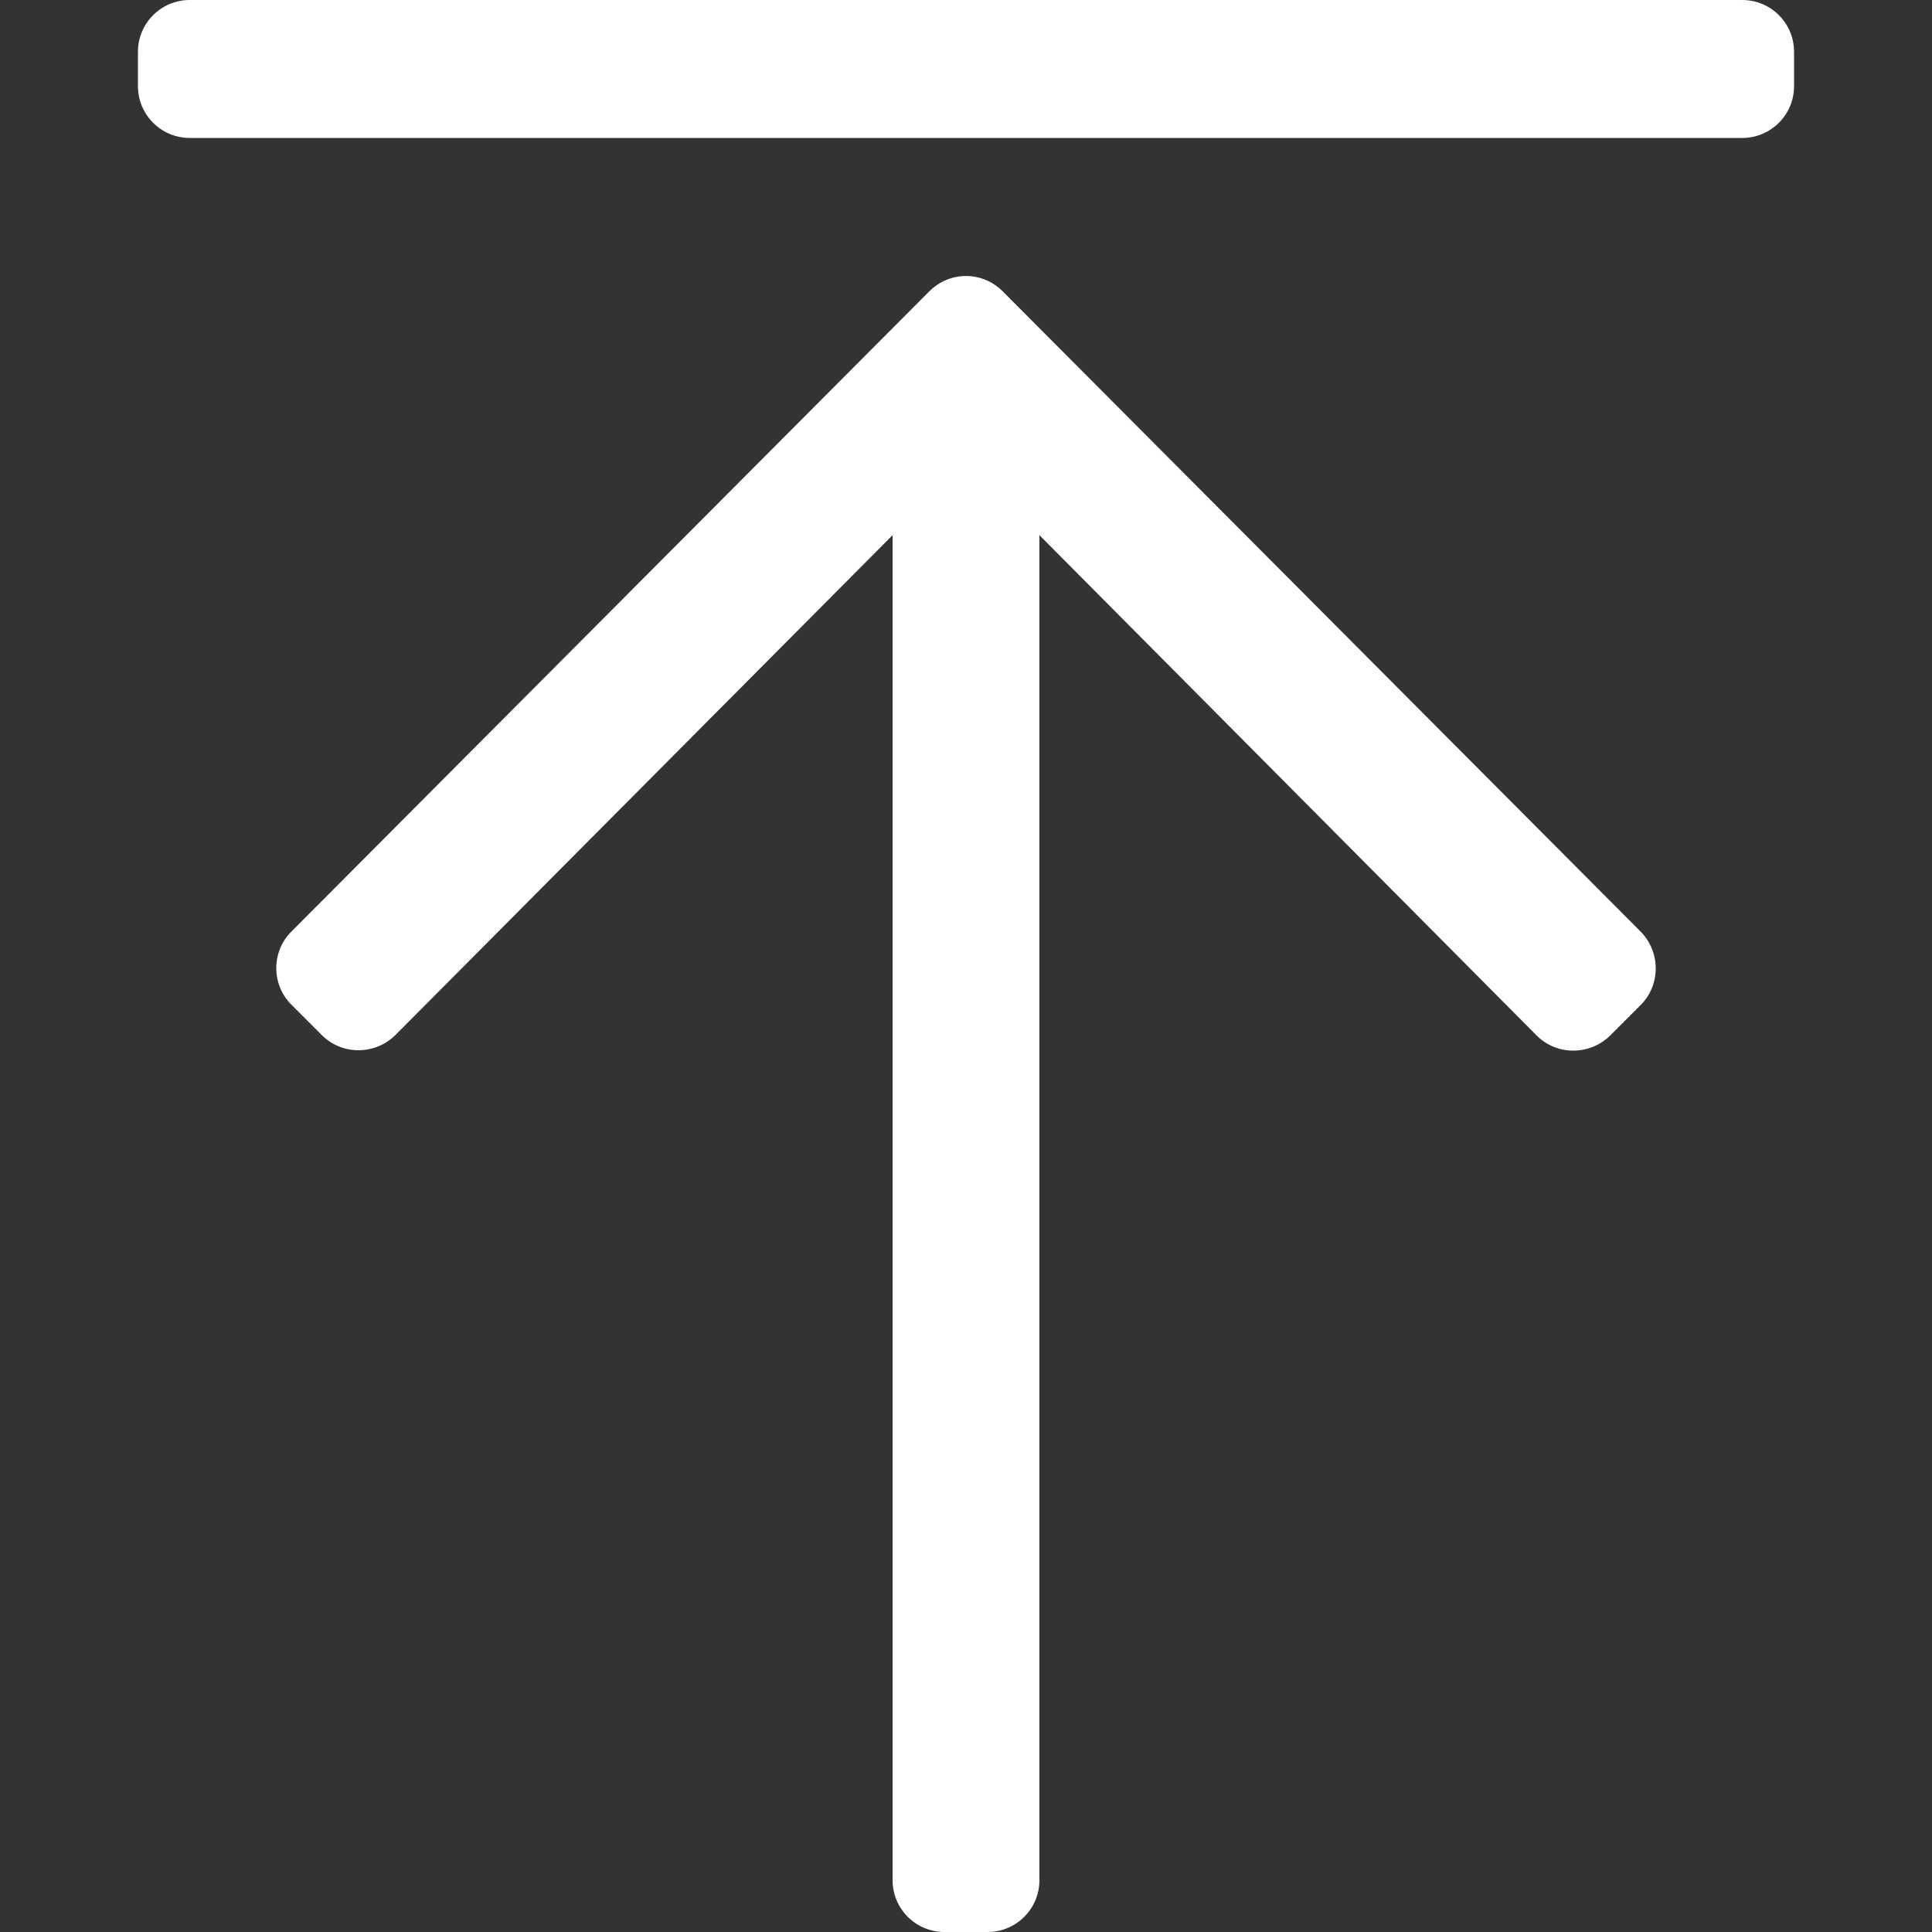
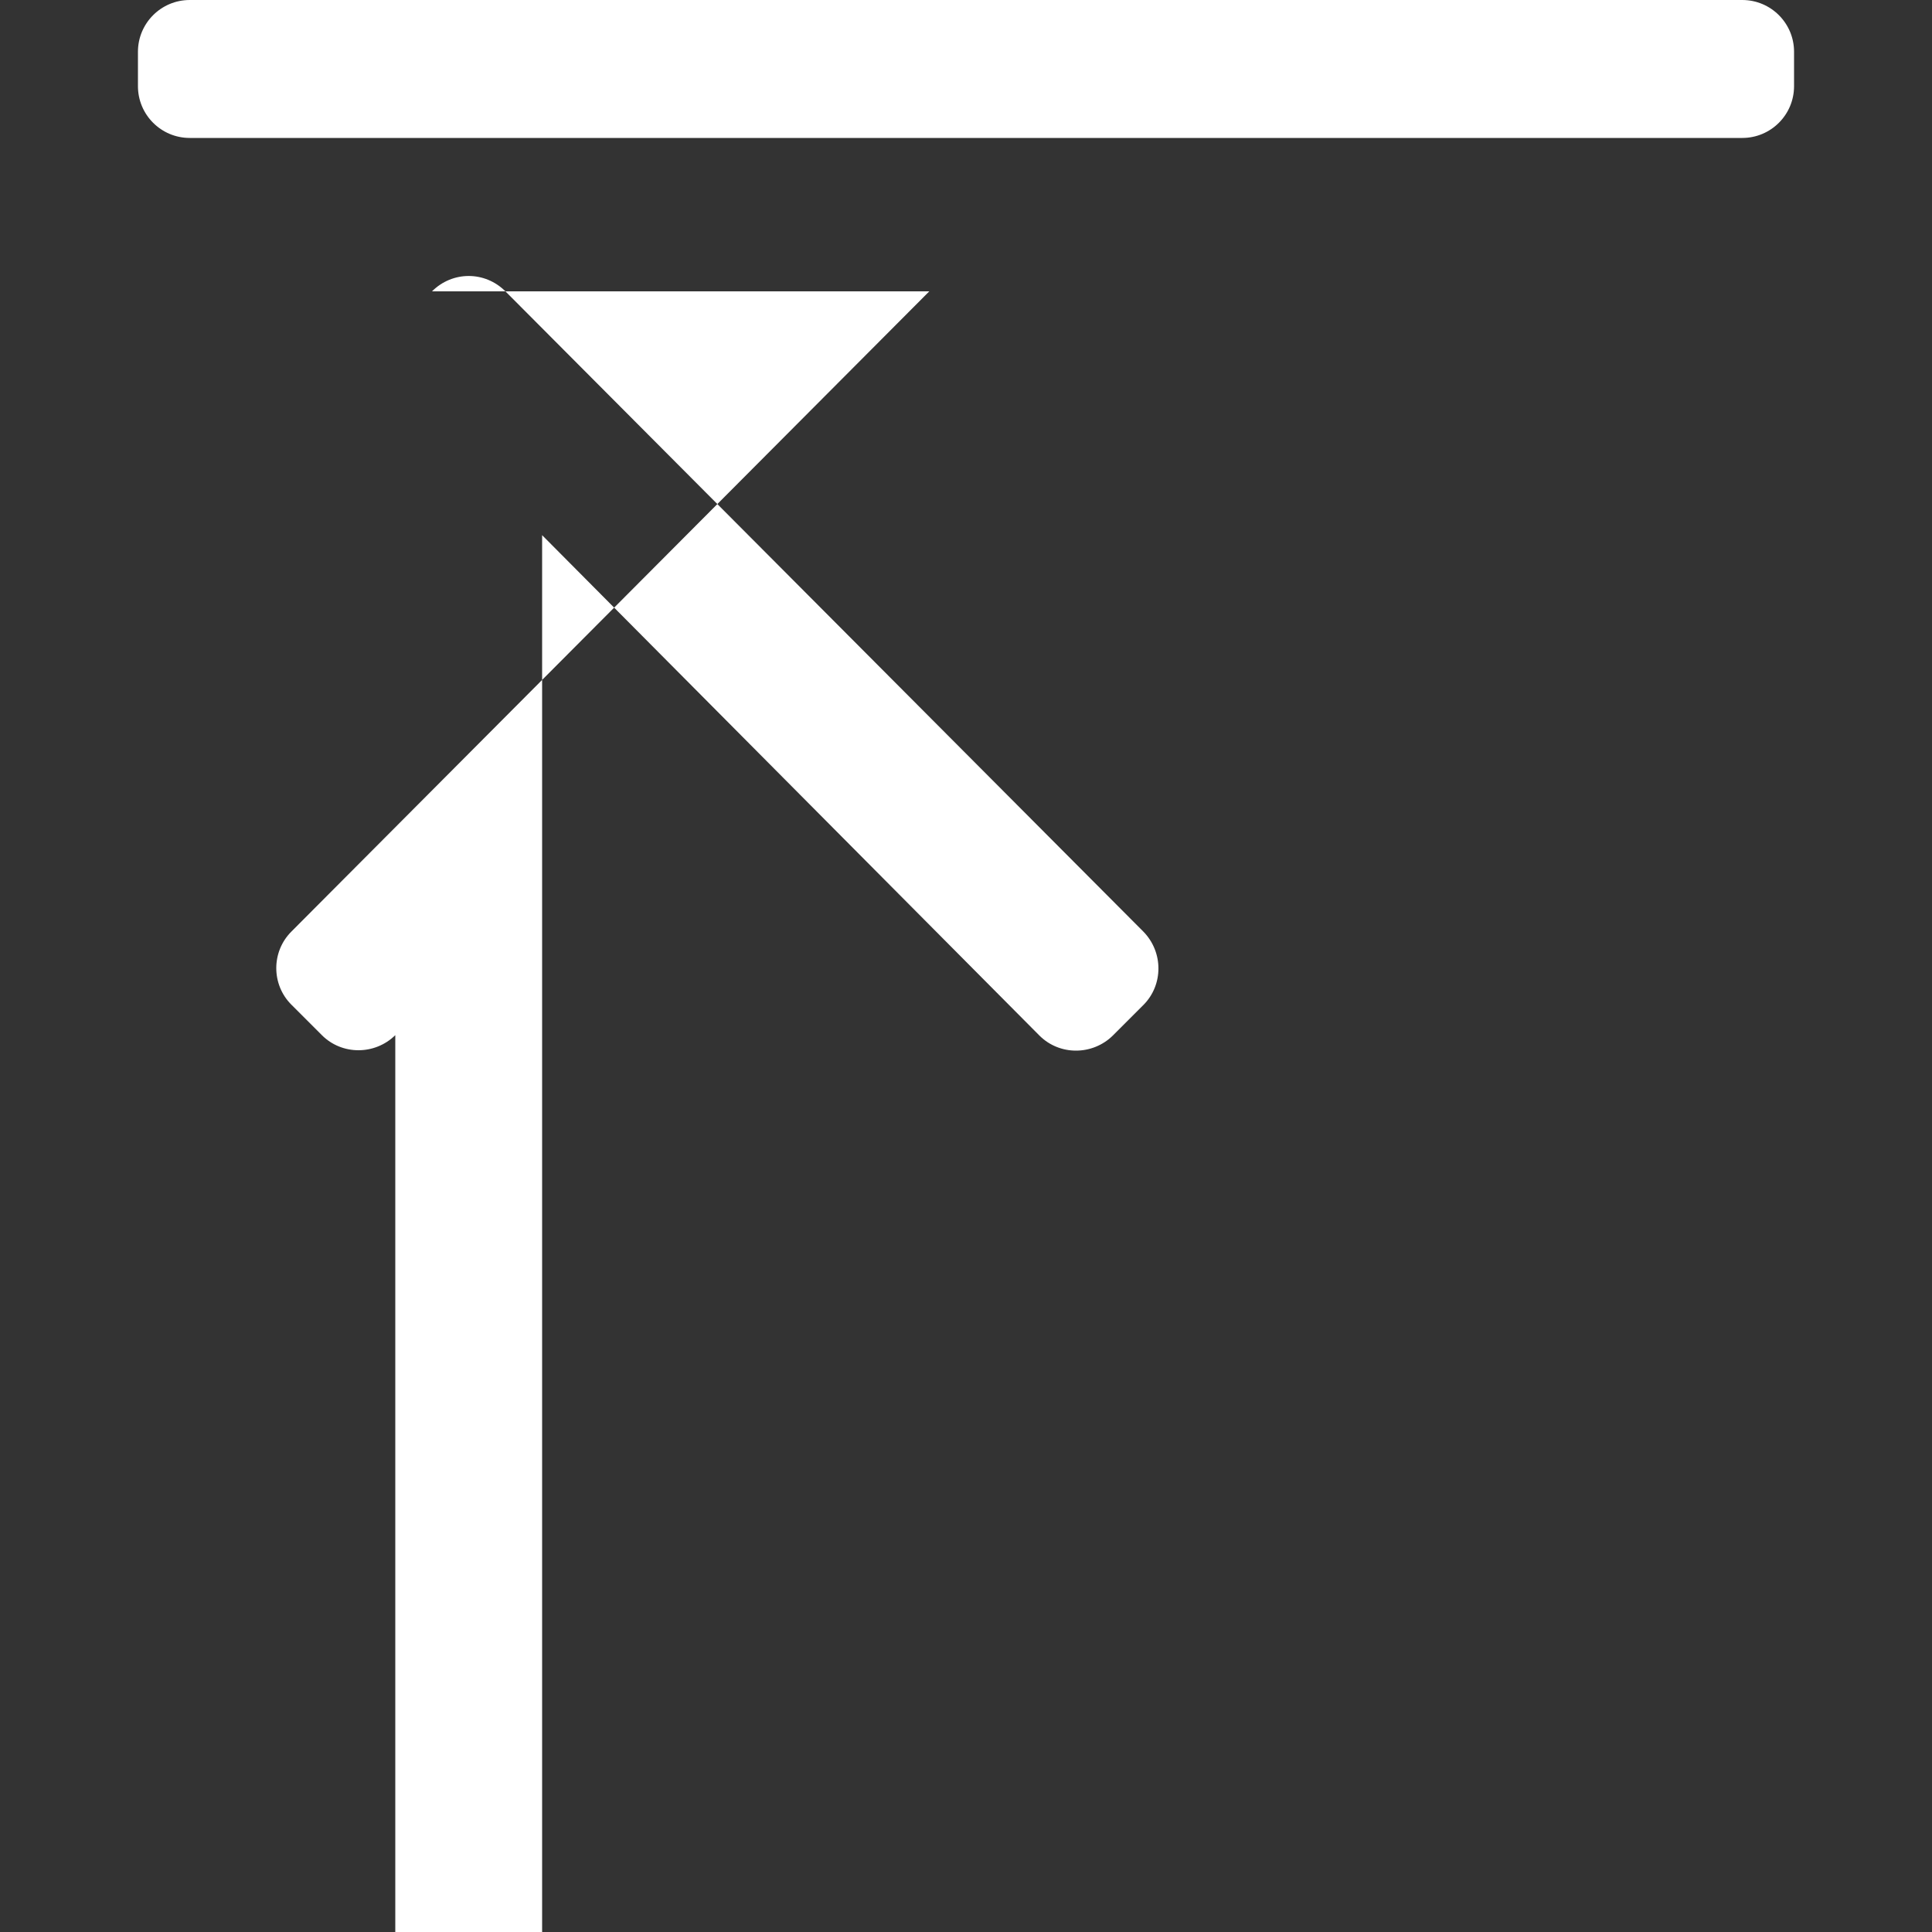
<svg xmlns="http://www.w3.org/2000/svg" id="_レイヤー_1" version="1.1" viewBox="0 0 500 500">
  <rect x="0" y="0" width="500" height="500" fill="#333333" stroke="none" />
  <defs>
    <style>
      .st0 {
        fill: #fff;
        fill-rule: evenodd;
      }
    </style>
  </defs>
-   <path class="st0" d="M35.7,22.3v-8.9c0-7.4,6-13.4,13.4-13.4h401.8c7.4,0,13.4,6,13.4,13.4v8.9c0,7.4-6,13.4-13.4,13.4H49.1c-7.4,0-13.4-6-13.4-13.4ZM240.5,75.4L75.4,241.1c-5.2,5.2-5.2,13.7,0,18.9l7.9,7.9c5.2,5.2,13.7,5.2,19,0l128.7-129.4v348.1c0,7.4,6,13.4,13.4,13.4h11.2c7.4,0,13.4-6,13.4-13.4V138.5l128.7,129.5c5.2,5.2,13.7,5.2,19,0l7.9-7.9c5.2-5.2,5.2-13.7,0-19l-165.1-165.7c-5.3-5.3-13.7-5.3-19,0Z" />
+   <path class="st0" d="M35.7,22.3v-8.9c0-7.4,6-13.4,13.4-13.4h401.8c7.4,0,13.4,6,13.4,13.4v8.9c0,7.4-6,13.4-13.4,13.4H49.1c-7.4,0-13.4-6-13.4-13.4ZM240.5,75.4L75.4,241.1c-5.2,5.2-5.2,13.7,0,18.9l7.9,7.9c5.2,5.2,13.7,5.2,19,0v348.1c0,7.4,6,13.4,13.4,13.4h11.2c7.4,0,13.4-6,13.4-13.4V138.5l128.7,129.5c5.2,5.2,13.7,5.2,19,0l7.9-7.9c5.2-5.2,5.2-13.7,0-19l-165.1-165.7c-5.3-5.3-13.7-5.3-19,0Z" />
</svg>